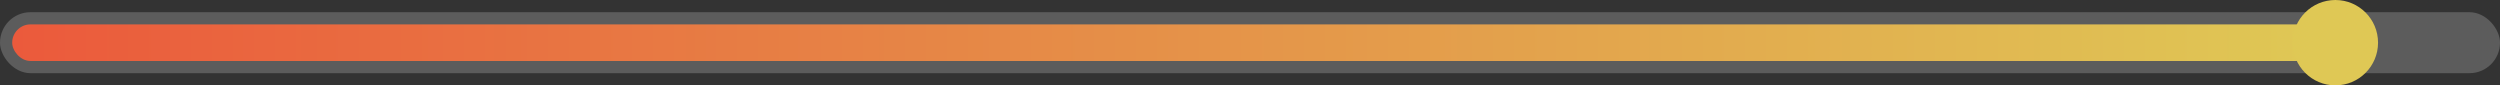
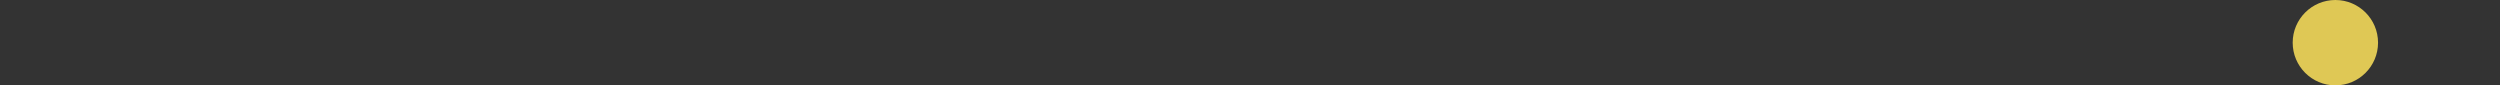
<svg xmlns="http://www.w3.org/2000/svg" width="410" height="14" viewBox="0 0 410 14" fill="none">
  <rect x="0" y="0" width="410" height="14" fill="#333333" stroke="none" />
-   <rect y="2" width="410" height="10" rx="5" fill="white" fill-opacity="0.2" />
-   <rect x="2" y="4" width="379" height="6" rx="3" fill="url(#paint0_linear_2617_1739)" />
  <circle cx="383" cy="7" r="7" fill="url(#paint1_linear_2617_1739)" />
  <defs>
    <linearGradient id="paint0_linear_2617_1739" x1="2" y1="7" x2="381" y2="7" gradientUnits="userSpaceOnUse">
      <stop stop-color="#EB5A3C" />
      <stop offset="1" stop-color="#DFC855" />
    </linearGradient>
    <linearGradient id="paint1_linear_2617_1739" x1="376" y1="7" x2="390" y2="7" gradientUnits="userSpaceOnUse">
      <stop stop-color="#DFC855" />
      <stop offset="1" stop-color="#DFC855" />
    </linearGradient>
  </defs>
</svg>